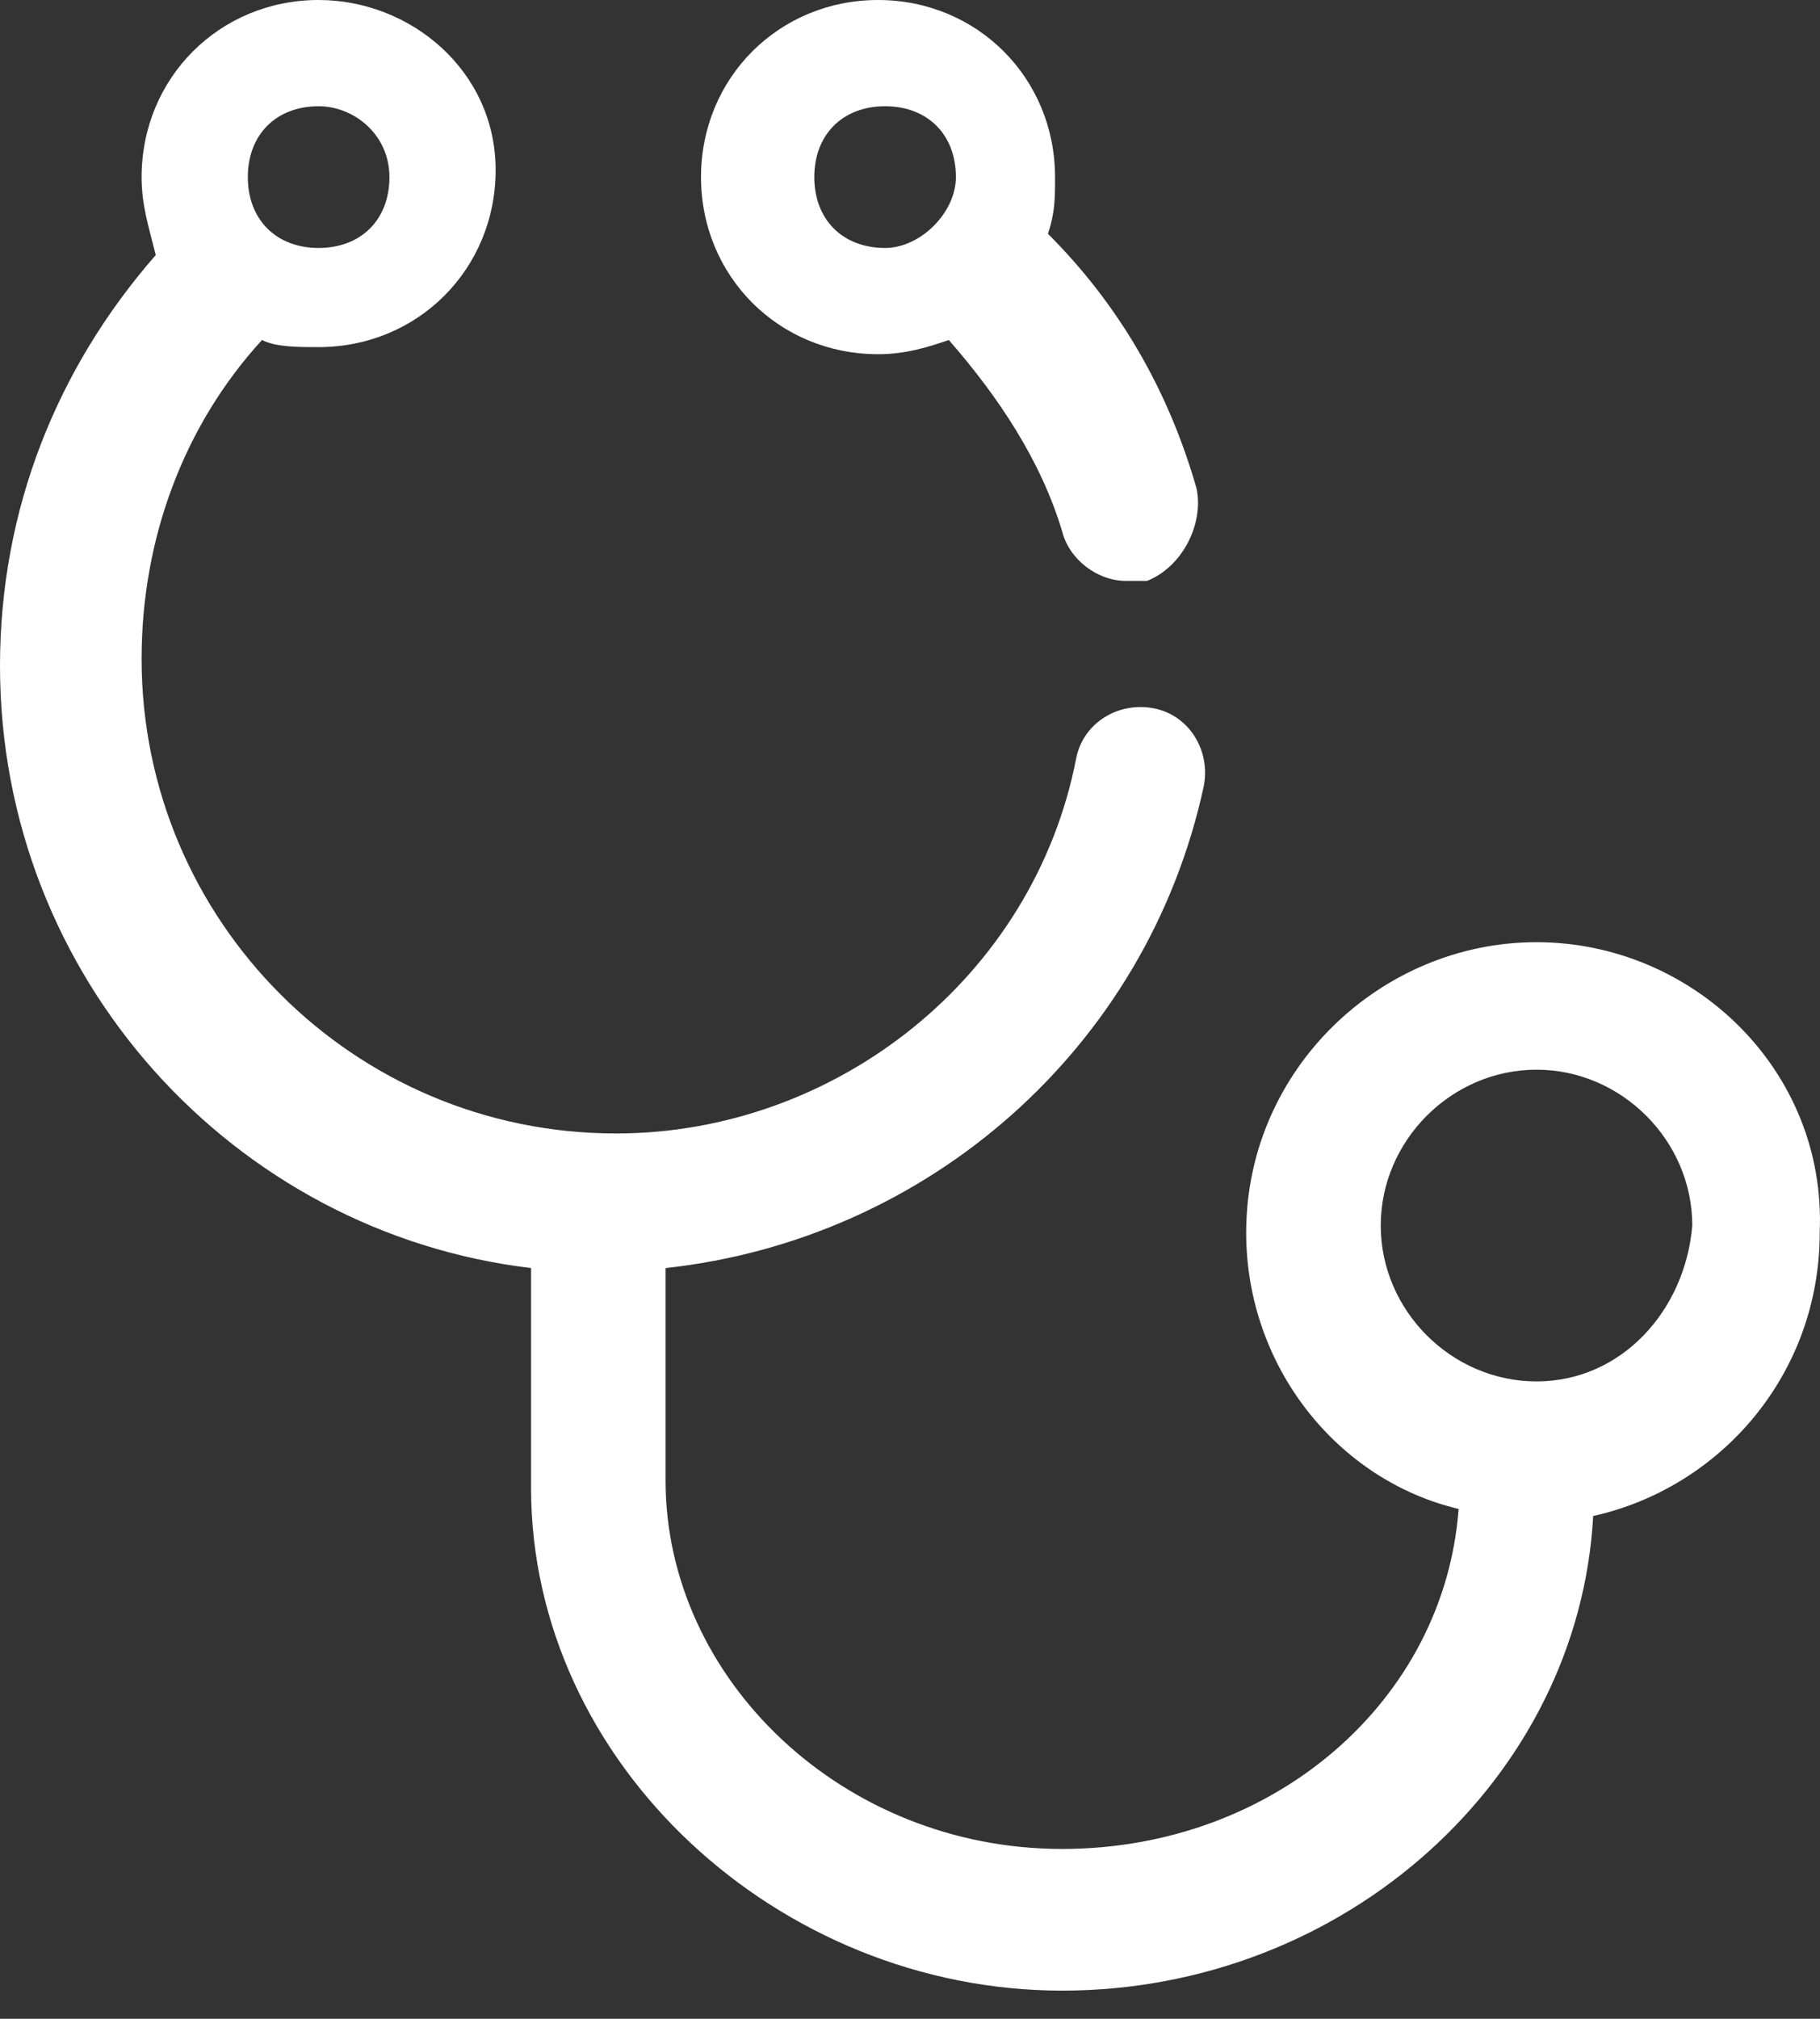
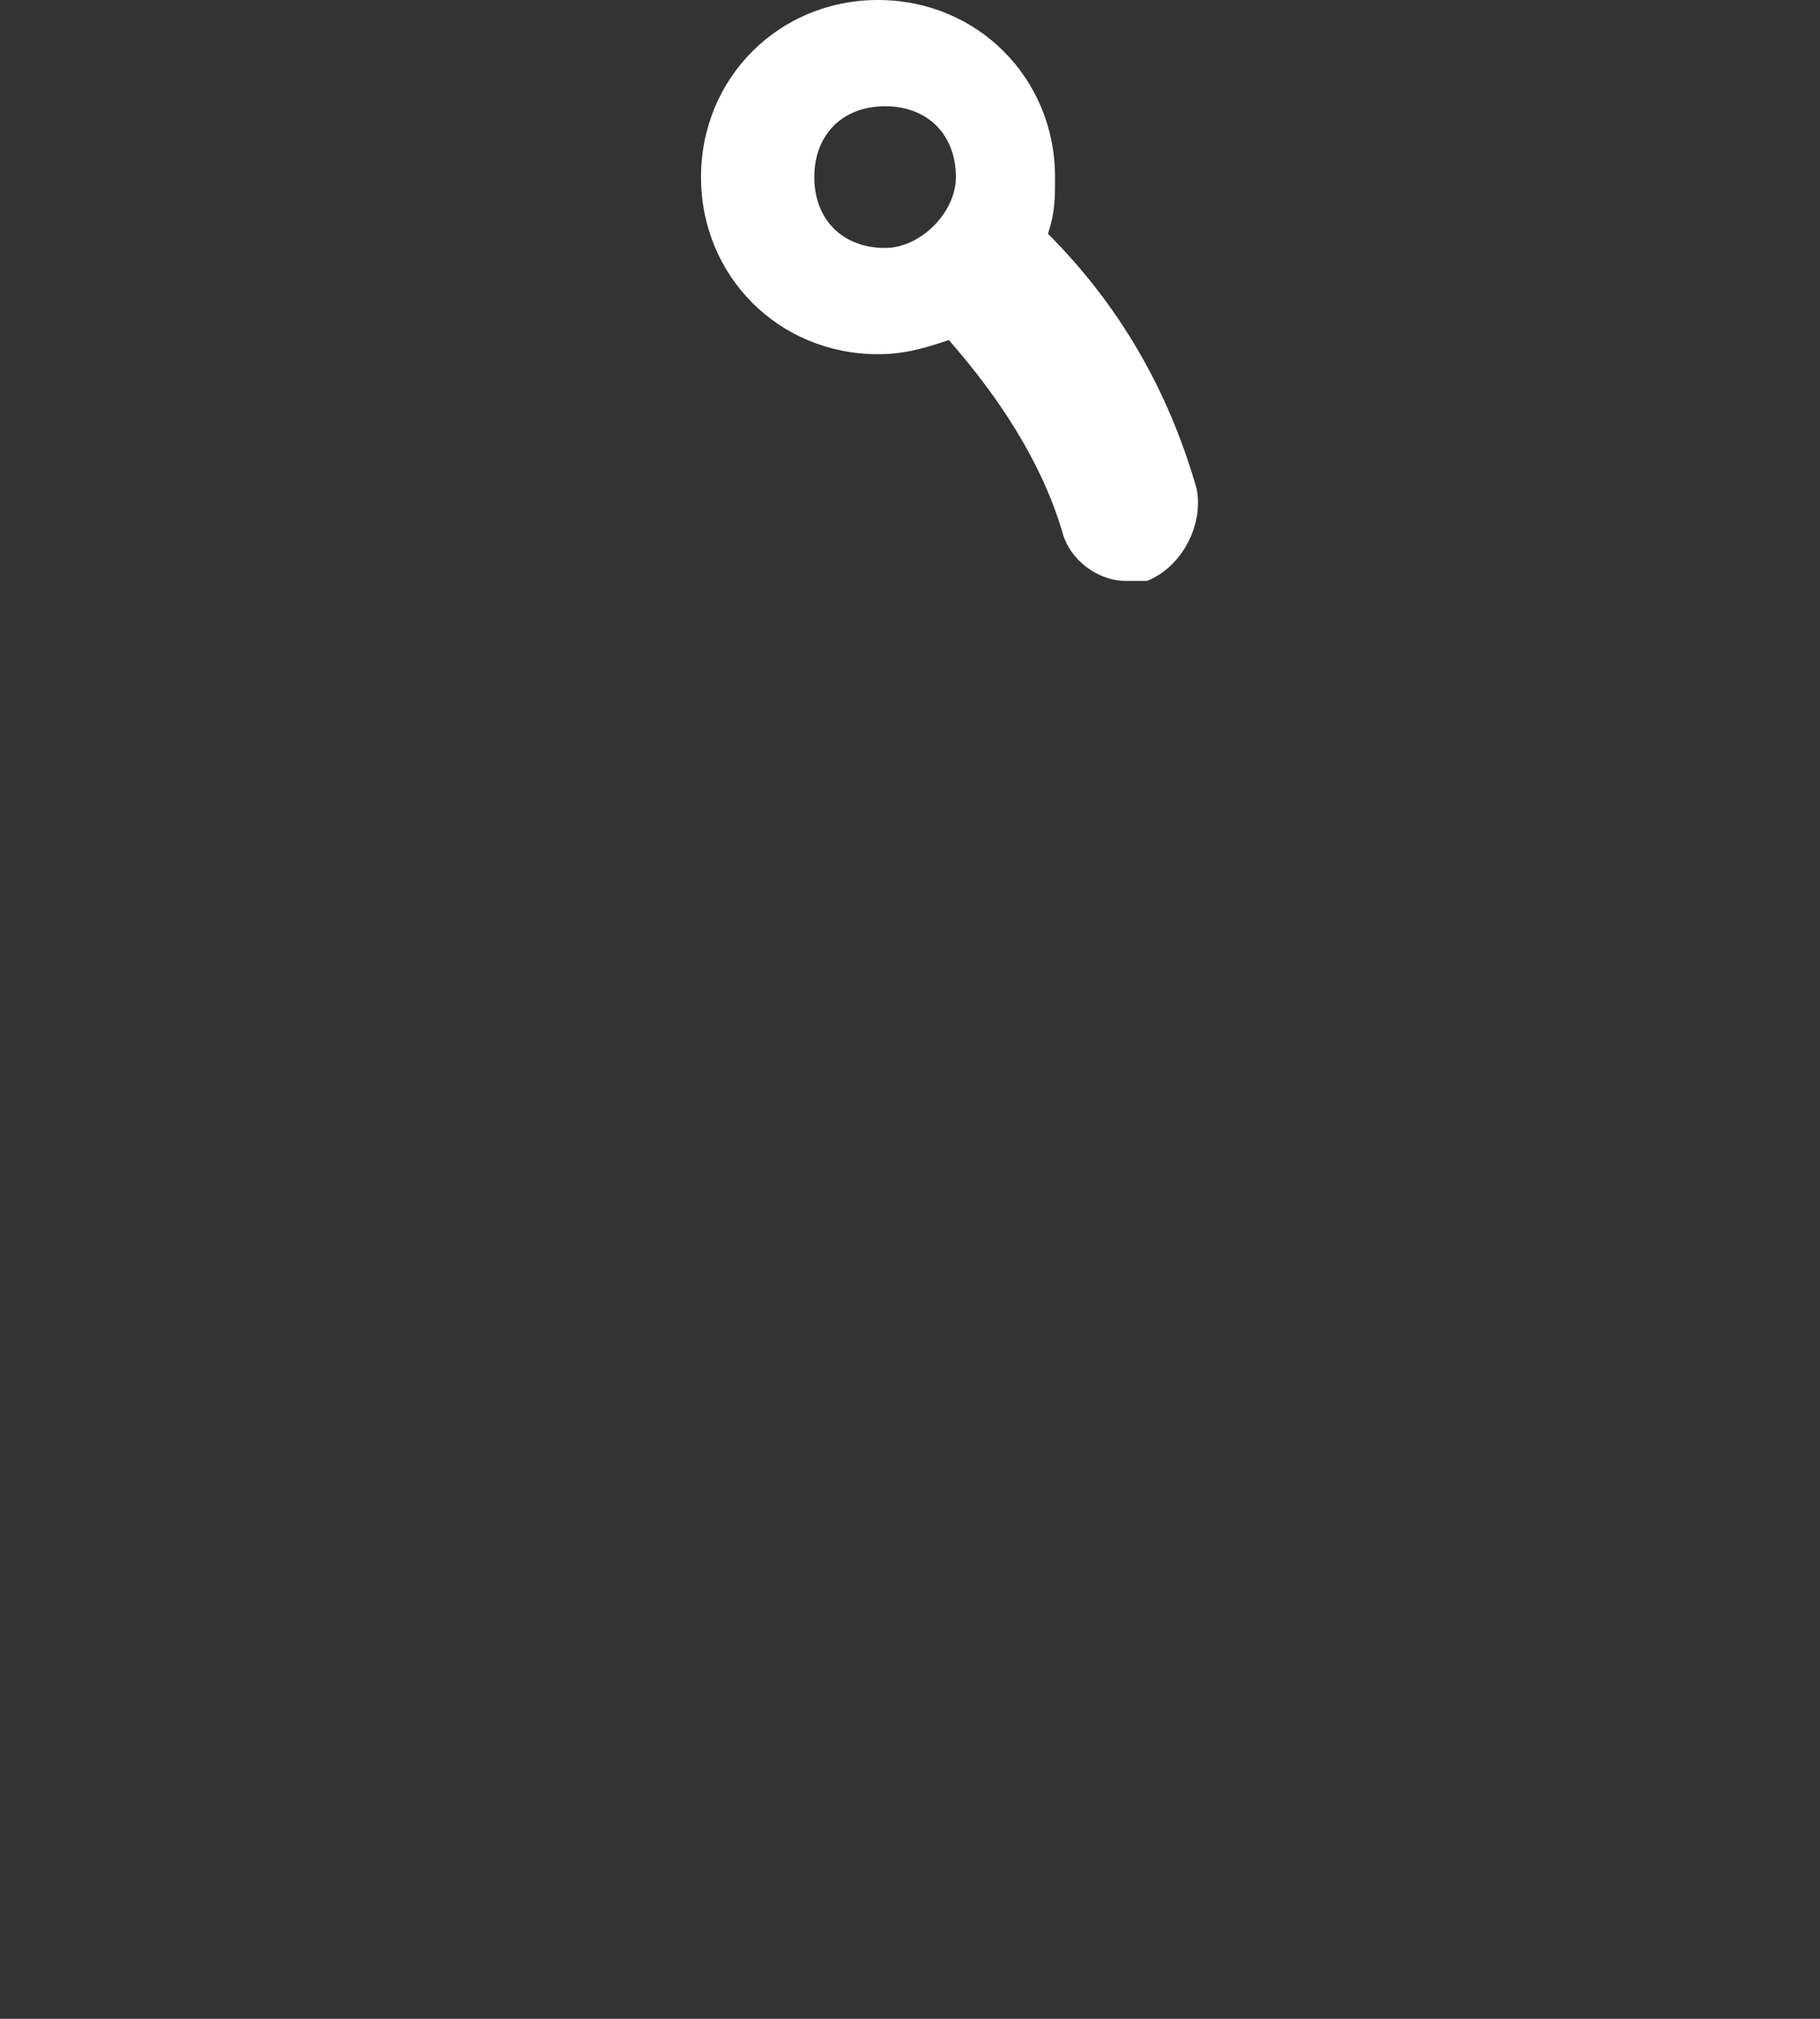
<svg xmlns="http://www.w3.org/2000/svg" width="46" height="51" viewBox="0 0 46 51" fill="none">
  <rect x="0" y="0" width="46" height="51" fill="#333333" stroke="none" />
-   <path d="M38.835 23.802C34.898 23.802 31.497 27.023 31.497 31.139C31.497 34.54 33.824 37.403 36.866 38.119C36.508 42.951 32.213 46.709 26.844 46.709C21.297 46.709 16.822 42.414 16.822 37.403V32.034C23.444 31.318 28.992 26.486 30.424 19.865C30.602 18.97 30.066 18.075 29.171 17.896C28.276 17.717 27.381 18.254 27.202 19.149C26.128 24.697 21.117 28.634 15.57 28.634C8.948 28.634 3.579 23.265 3.579 16.643C3.579 13.601 4.653 10.738 6.622 8.59C6.98 8.769 7.516 8.769 8.053 8.769C10.559 8.769 12.527 6.801 12.527 4.295C12.527 1.79 10.38 0 8.053 0C5.548 0 3.579 1.969 3.579 4.474C3.579 5.19 3.758 5.727 3.937 6.443C1.432 9.306 0 12.885 0 16.822C0 24.697 5.906 31.139 13.422 32.034V37.582C13.422 44.562 19.686 50.288 26.844 50.288C34.003 50.288 39.908 44.919 40.267 38.298C43.488 37.582 45.993 34.719 45.993 31.139C46.172 27.023 42.772 23.802 38.835 23.802ZM9.843 4.474C9.843 5.548 9.127 6.264 8.053 6.264C6.98 6.264 6.264 5.548 6.264 4.474C6.264 3.4 6.98 2.684 8.053 2.684C8.948 2.684 9.843 3.4 9.843 4.474ZM38.835 34.898C36.687 34.898 34.898 33.108 34.898 30.96C34.898 28.813 36.687 27.023 38.835 27.023C40.982 27.023 42.772 28.813 42.772 30.96C42.593 33.108 40.982 34.898 38.835 34.898Z" fill="white" />
  <path d="M30.245 12.348C29.529 9.843 28.276 7.695 26.487 5.906C26.666 5.369 26.666 5.011 26.666 4.474C26.666 1.969 24.697 0 22.192 0C19.686 0 17.718 1.969 17.718 4.474C17.718 6.98 19.686 8.948 22.192 8.948C22.908 8.948 23.445 8.769 23.981 8.59C25.234 10.022 26.308 11.633 26.845 13.422C27.024 14.138 27.74 14.675 28.456 14.675C28.634 14.675 28.813 14.675 28.992 14.675C29.887 14.317 30.424 13.243 30.245 12.348ZM22.371 6.264C21.297 6.264 20.581 5.548 20.581 4.474C20.581 3.4 21.297 2.684 22.371 2.684C23.445 2.684 24.16 3.4 24.16 4.474C24.16 5.369 23.266 6.264 22.371 6.264Z" fill="white" />
</svg>